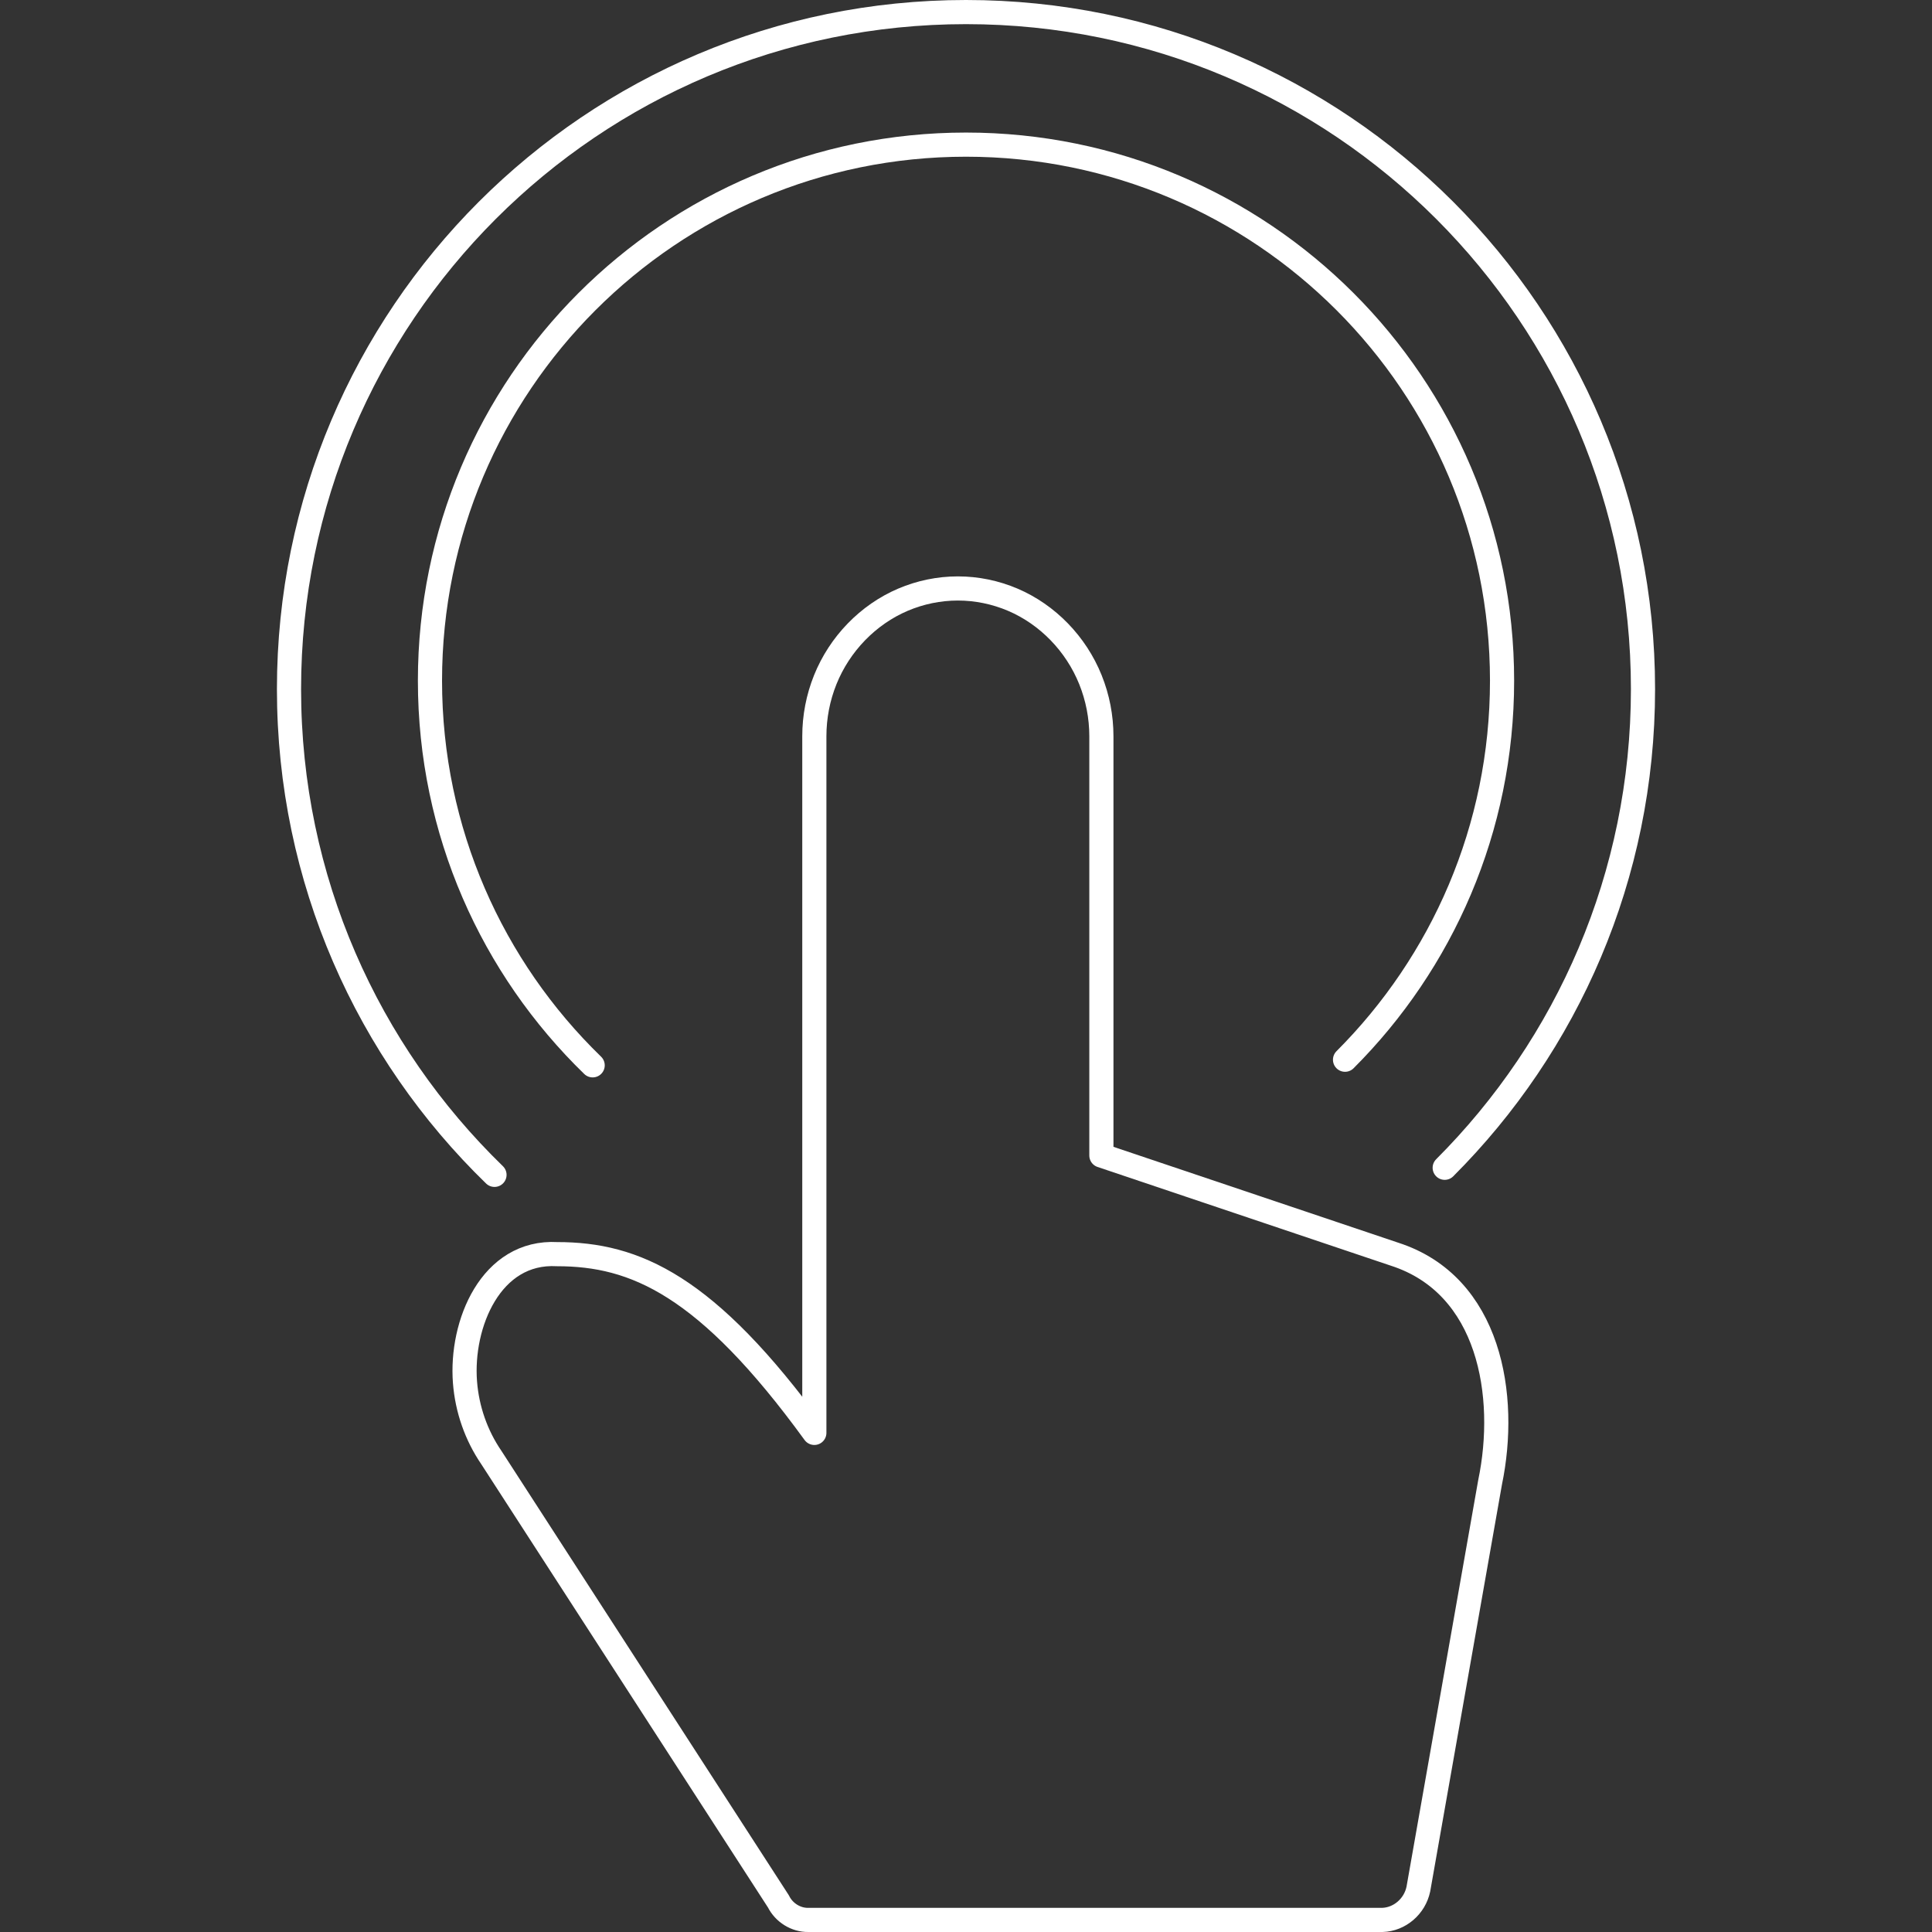
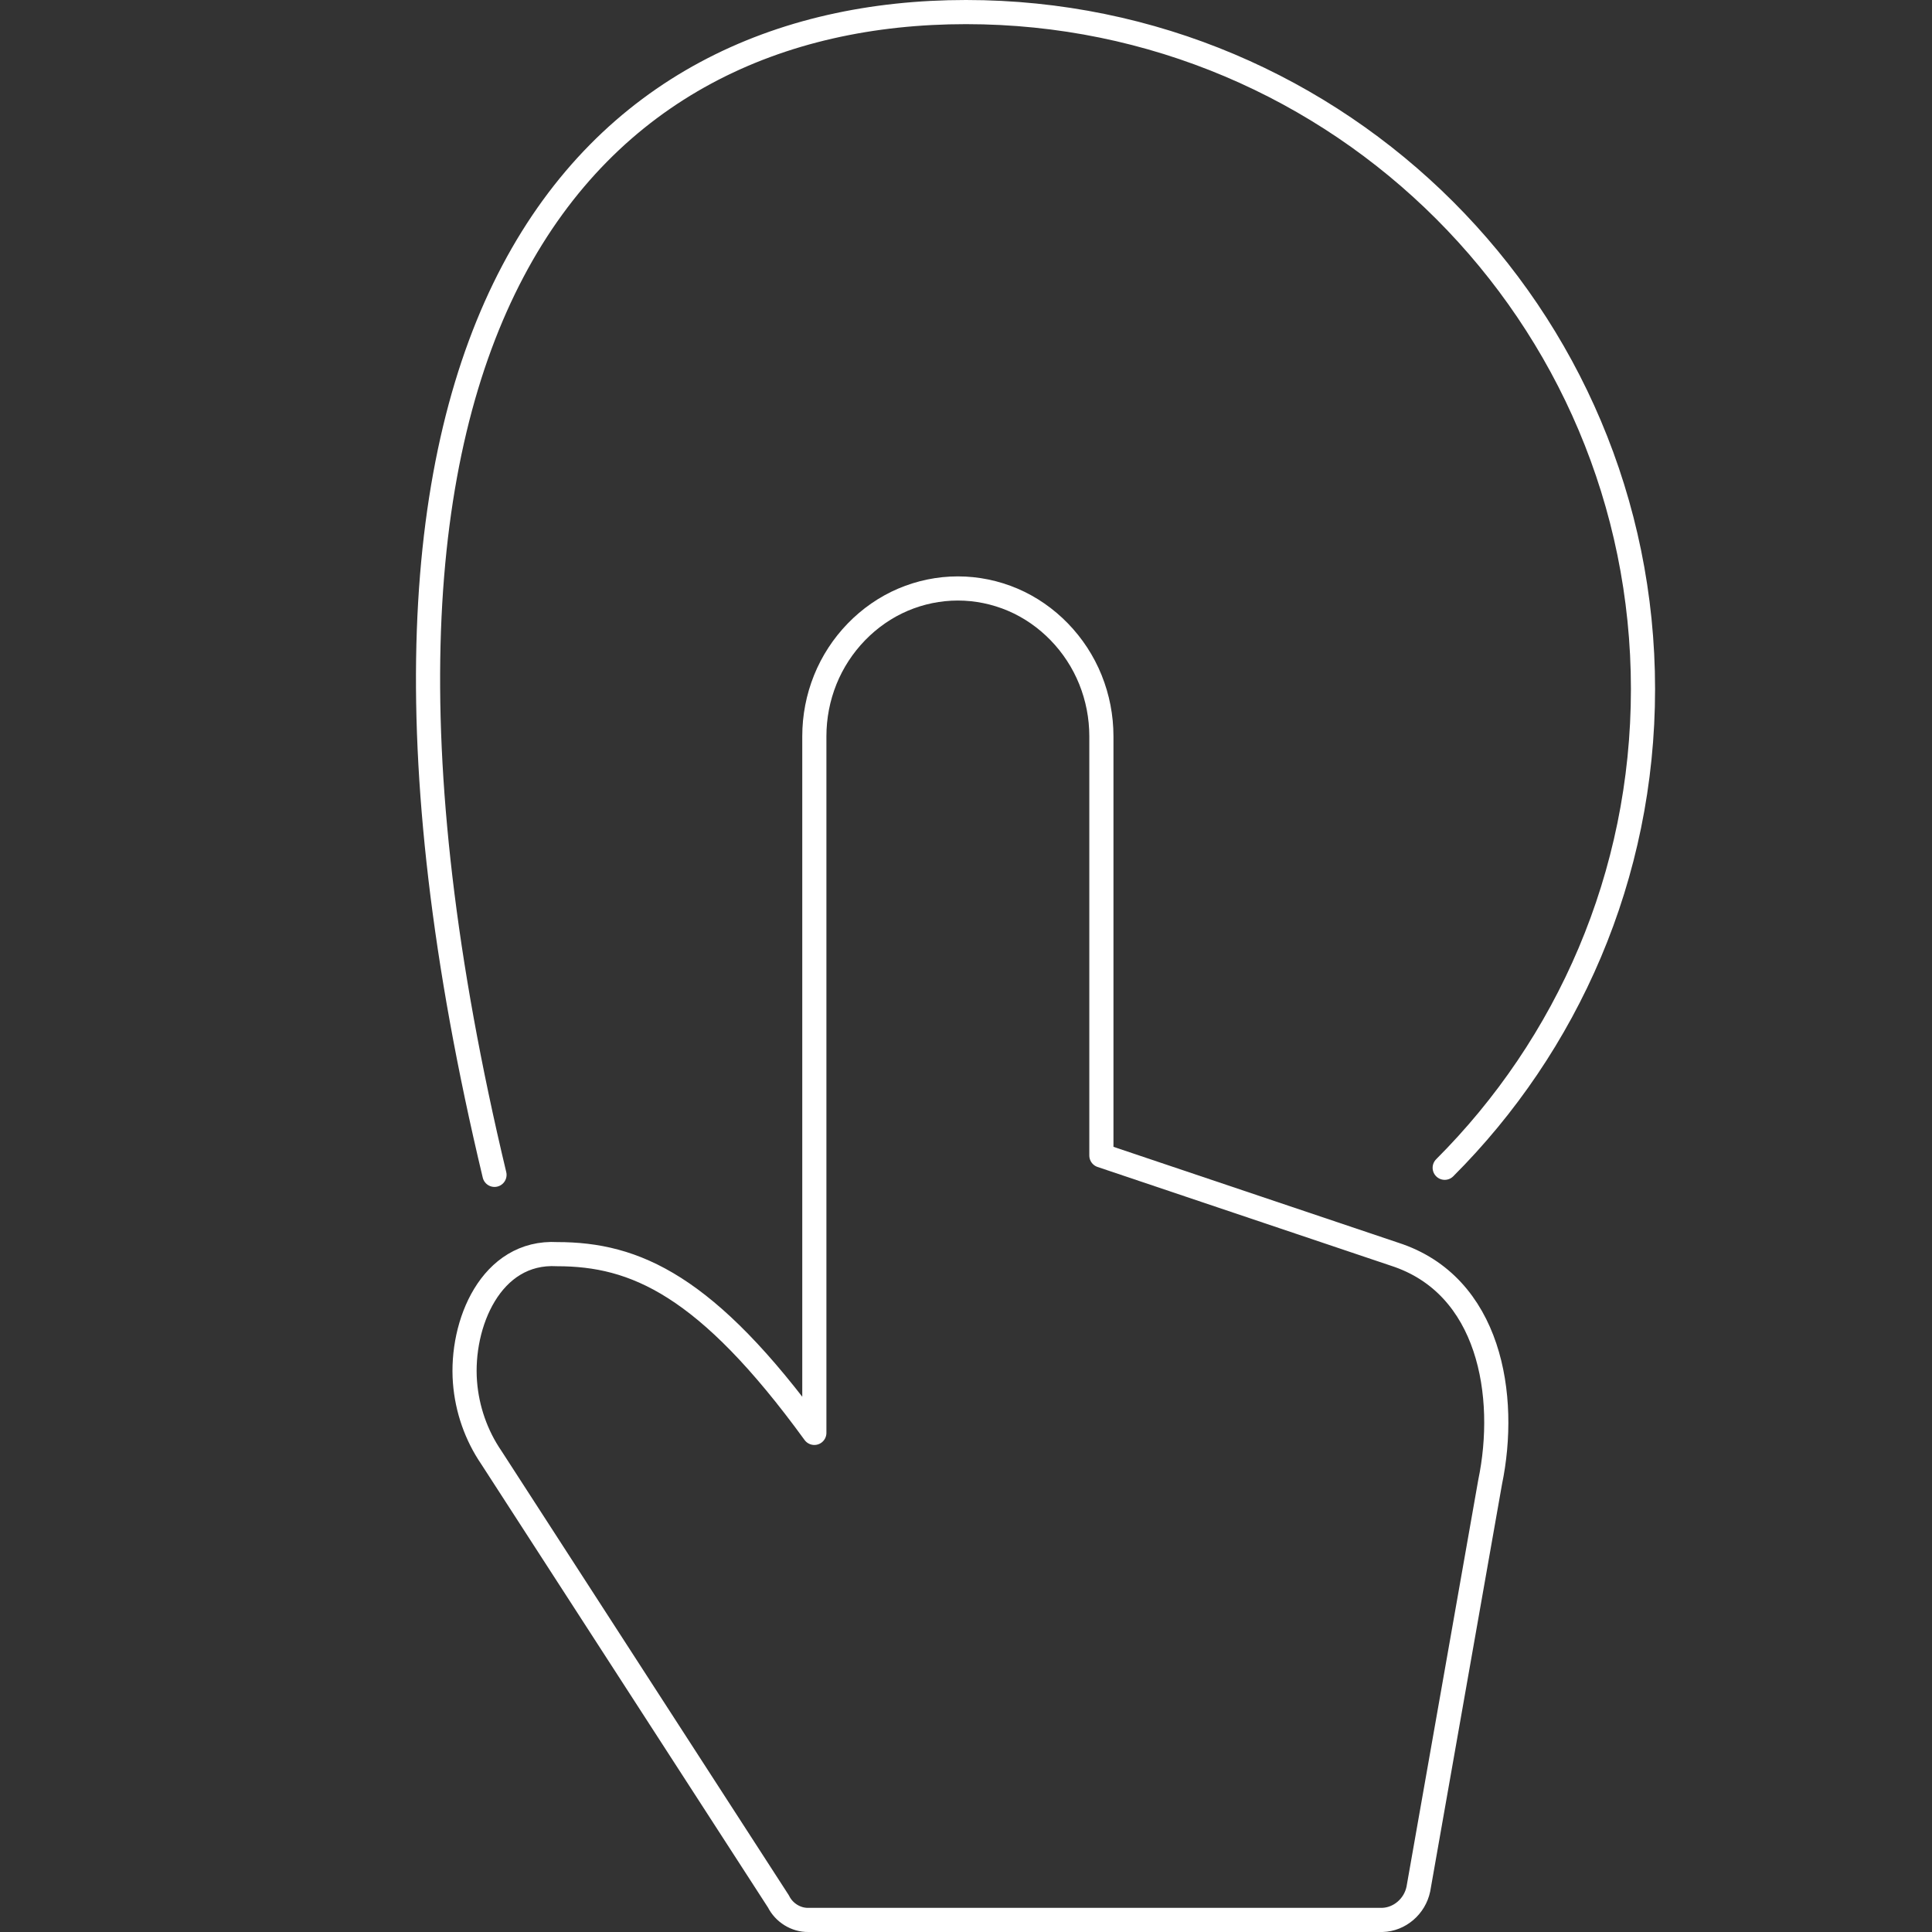
<svg xmlns="http://www.w3.org/2000/svg" width="80" height="80" viewBox="0 0 80 80" fill="none">
  <rect x="0" y="0" width="80" height="80" fill="#333333" stroke="none" />
  <path vector-effect="non-scaling-stroke" fill-rule="evenodd" clip-rule="evenodd" d="M57.241 79.5H33.469C32.959 79.508 32.465 79.202 32.234 78.735L20.347 60.355C19.718 59.434 19.341 58.356 19.254 57.234C19.067 54.828 20.325 51.777 23.073 51.932C26.29 51.932 29.263 53.205 33.72 59.333V30.488C33.72 29.684 33.873 28.889 34.172 28.146C34.769 26.661 35.946 25.448 37.389 24.833C38.11 24.526 38.883 24.367 39.663 24.367C40.443 24.367 41.216 24.526 41.937 24.833C43.379 25.448 44.556 26.661 45.153 28.146C45.452 28.889 45.606 29.684 45.606 30.488V47.847L57.741 51.932C61.702 53.205 62.445 57.802 61.702 61.376L58.731 78.224C58.58 78.944 57.954 79.479 57.24 79.5H57.241Z" stroke="white" stroke-linejoin="round" />
-   <path vector-effect="non-scaling-stroke" d="M24.541 44.113C20.386 40.08 17.804 34.434 17.804 28.186C17.804 15.927 27.741 5.989 40 5.989C52.259 5.989 62.197 15.927 62.197 28.186C62.197 34.315 59.712 39.864 55.695 43.881" stroke="white" stroke-linecap="round" />
-   <path vector-effect="non-scaling-stroke" d="M20.476 48.648C15.228 43.554 11.967 36.424 11.967 28.533C11.967 13.051 24.518 0.5 40 0.5C55.482 0.5 68.033 13.051 68.033 28.533C68.033 36.274 64.895 43.282 59.822 48.355" stroke="white" stroke-linecap="round" />
+   <path vector-effect="non-scaling-stroke" d="M20.476 48.648C11.967 13.051 24.518 0.5 40 0.5C55.482 0.5 68.033 13.051 68.033 28.533C68.033 36.274 64.895 43.282 59.822 48.355" stroke="white" stroke-linecap="round" />
</svg>